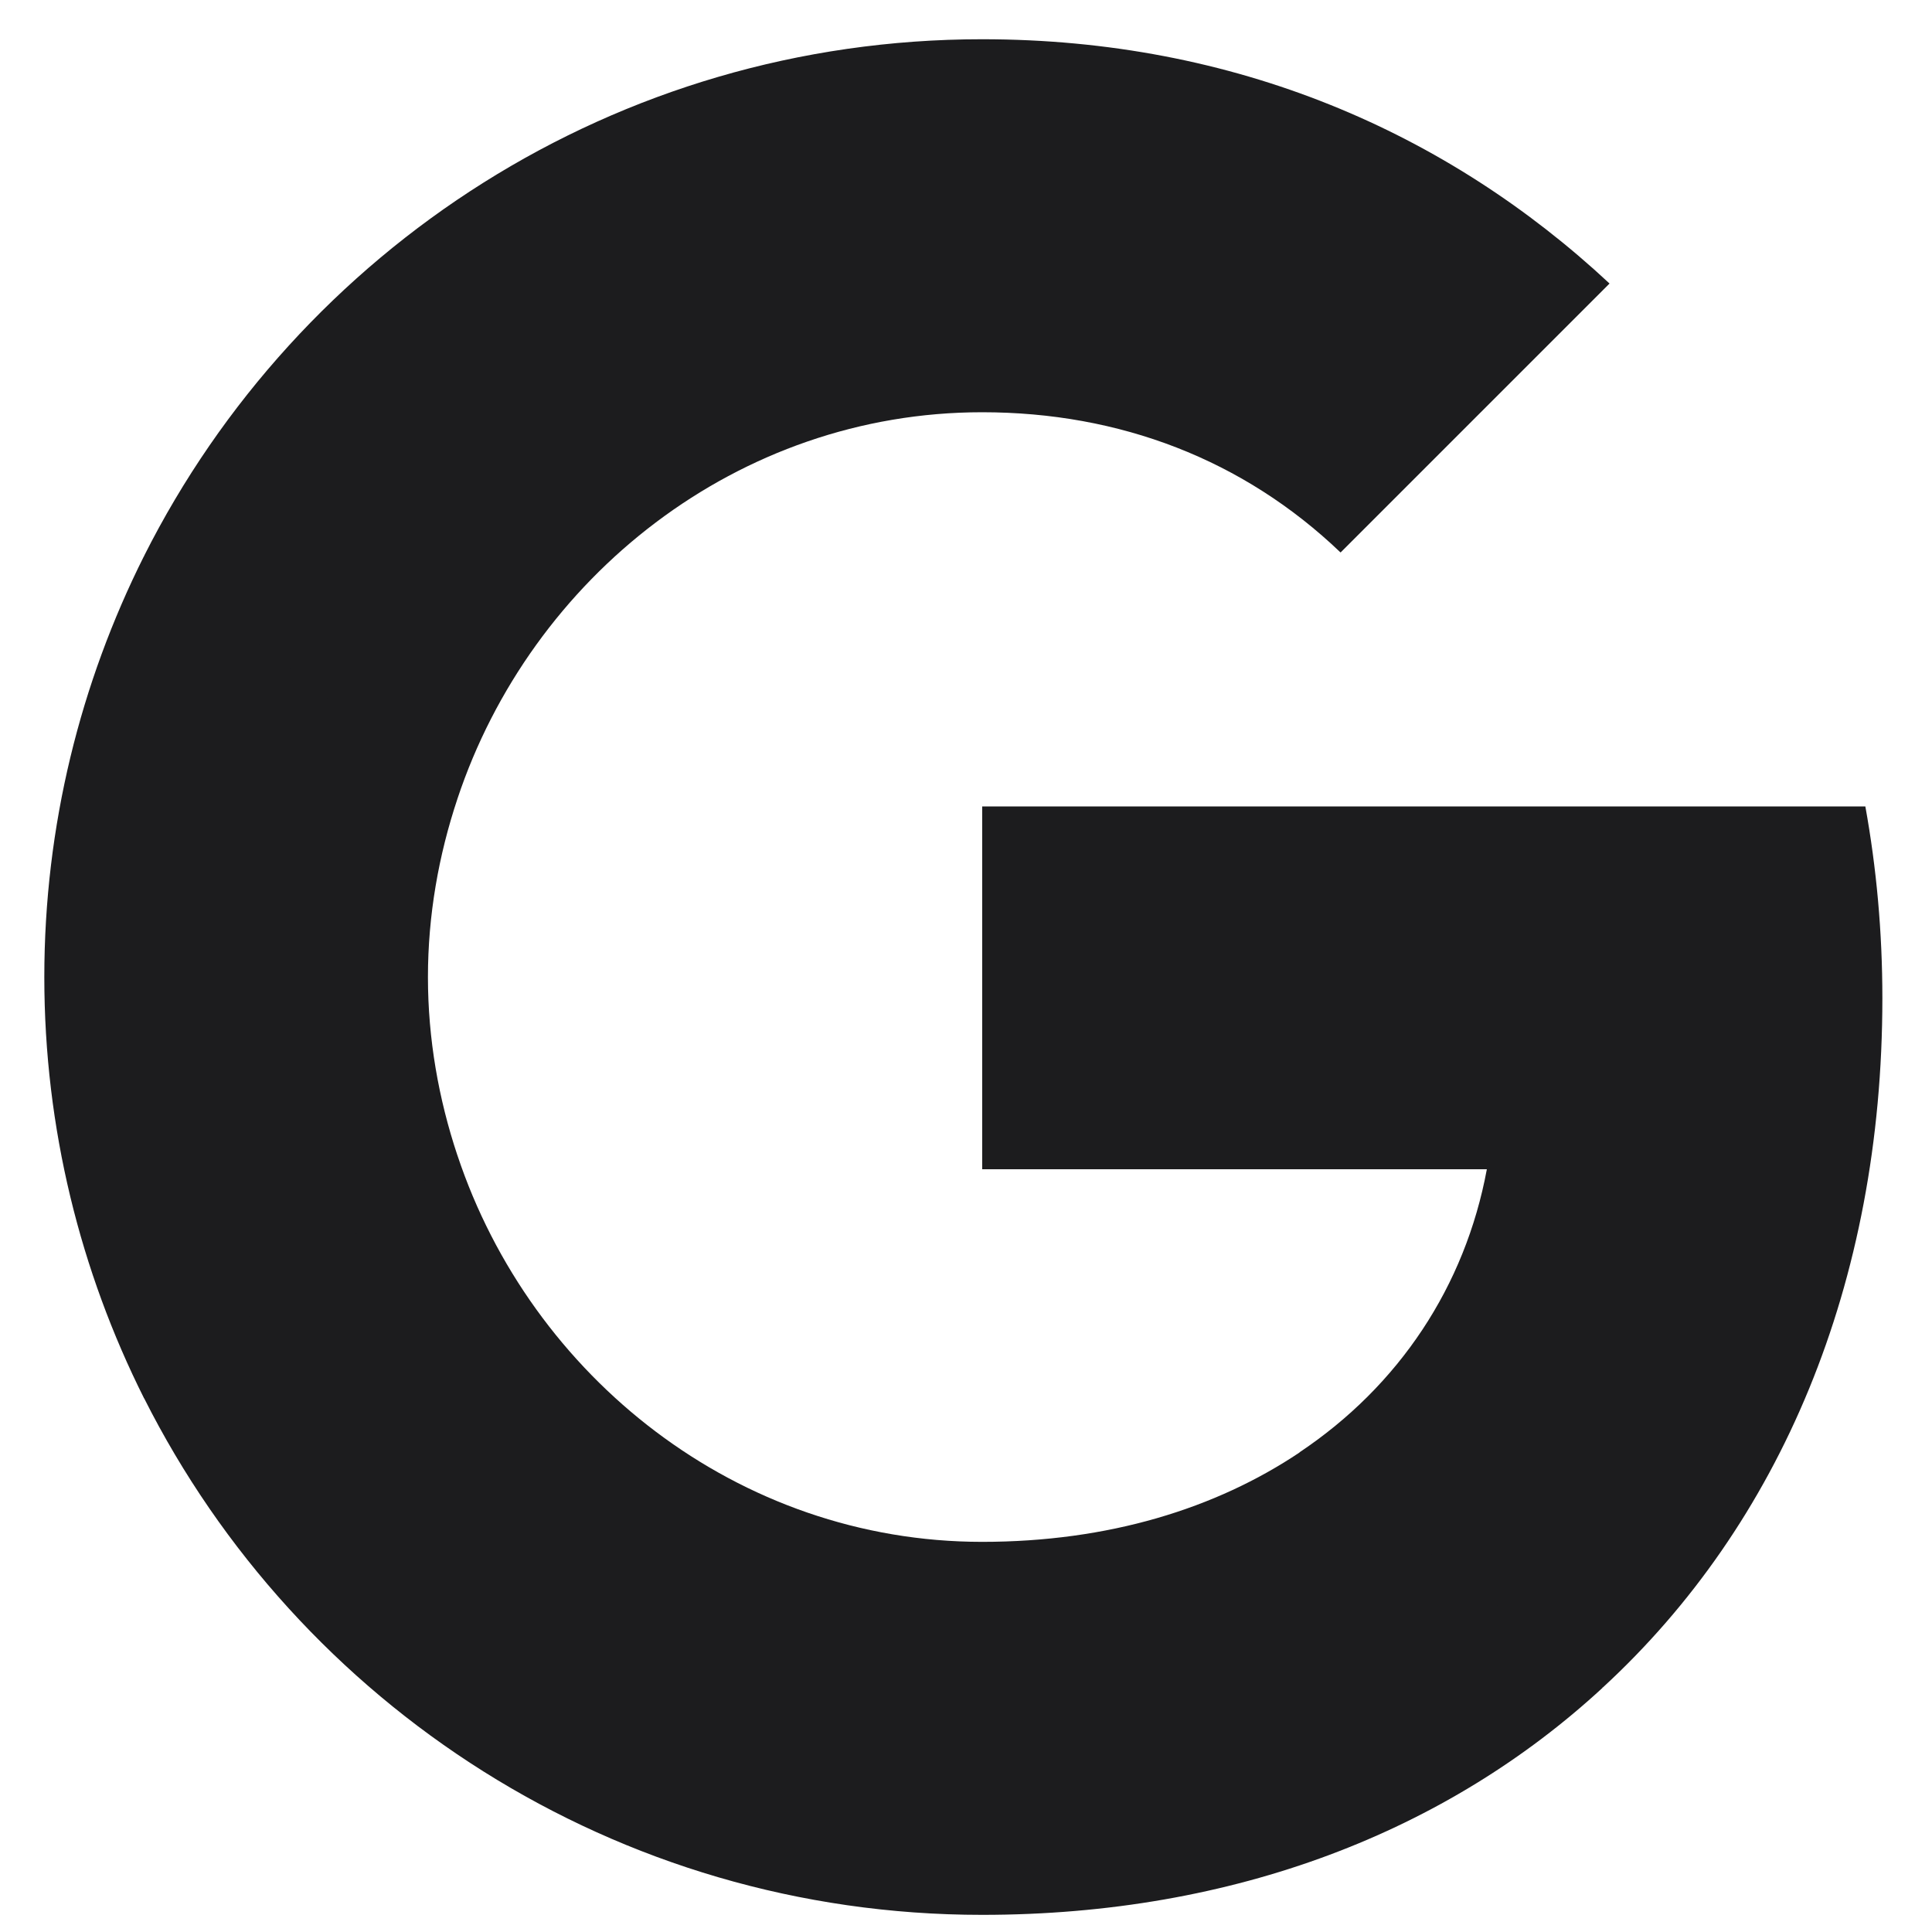
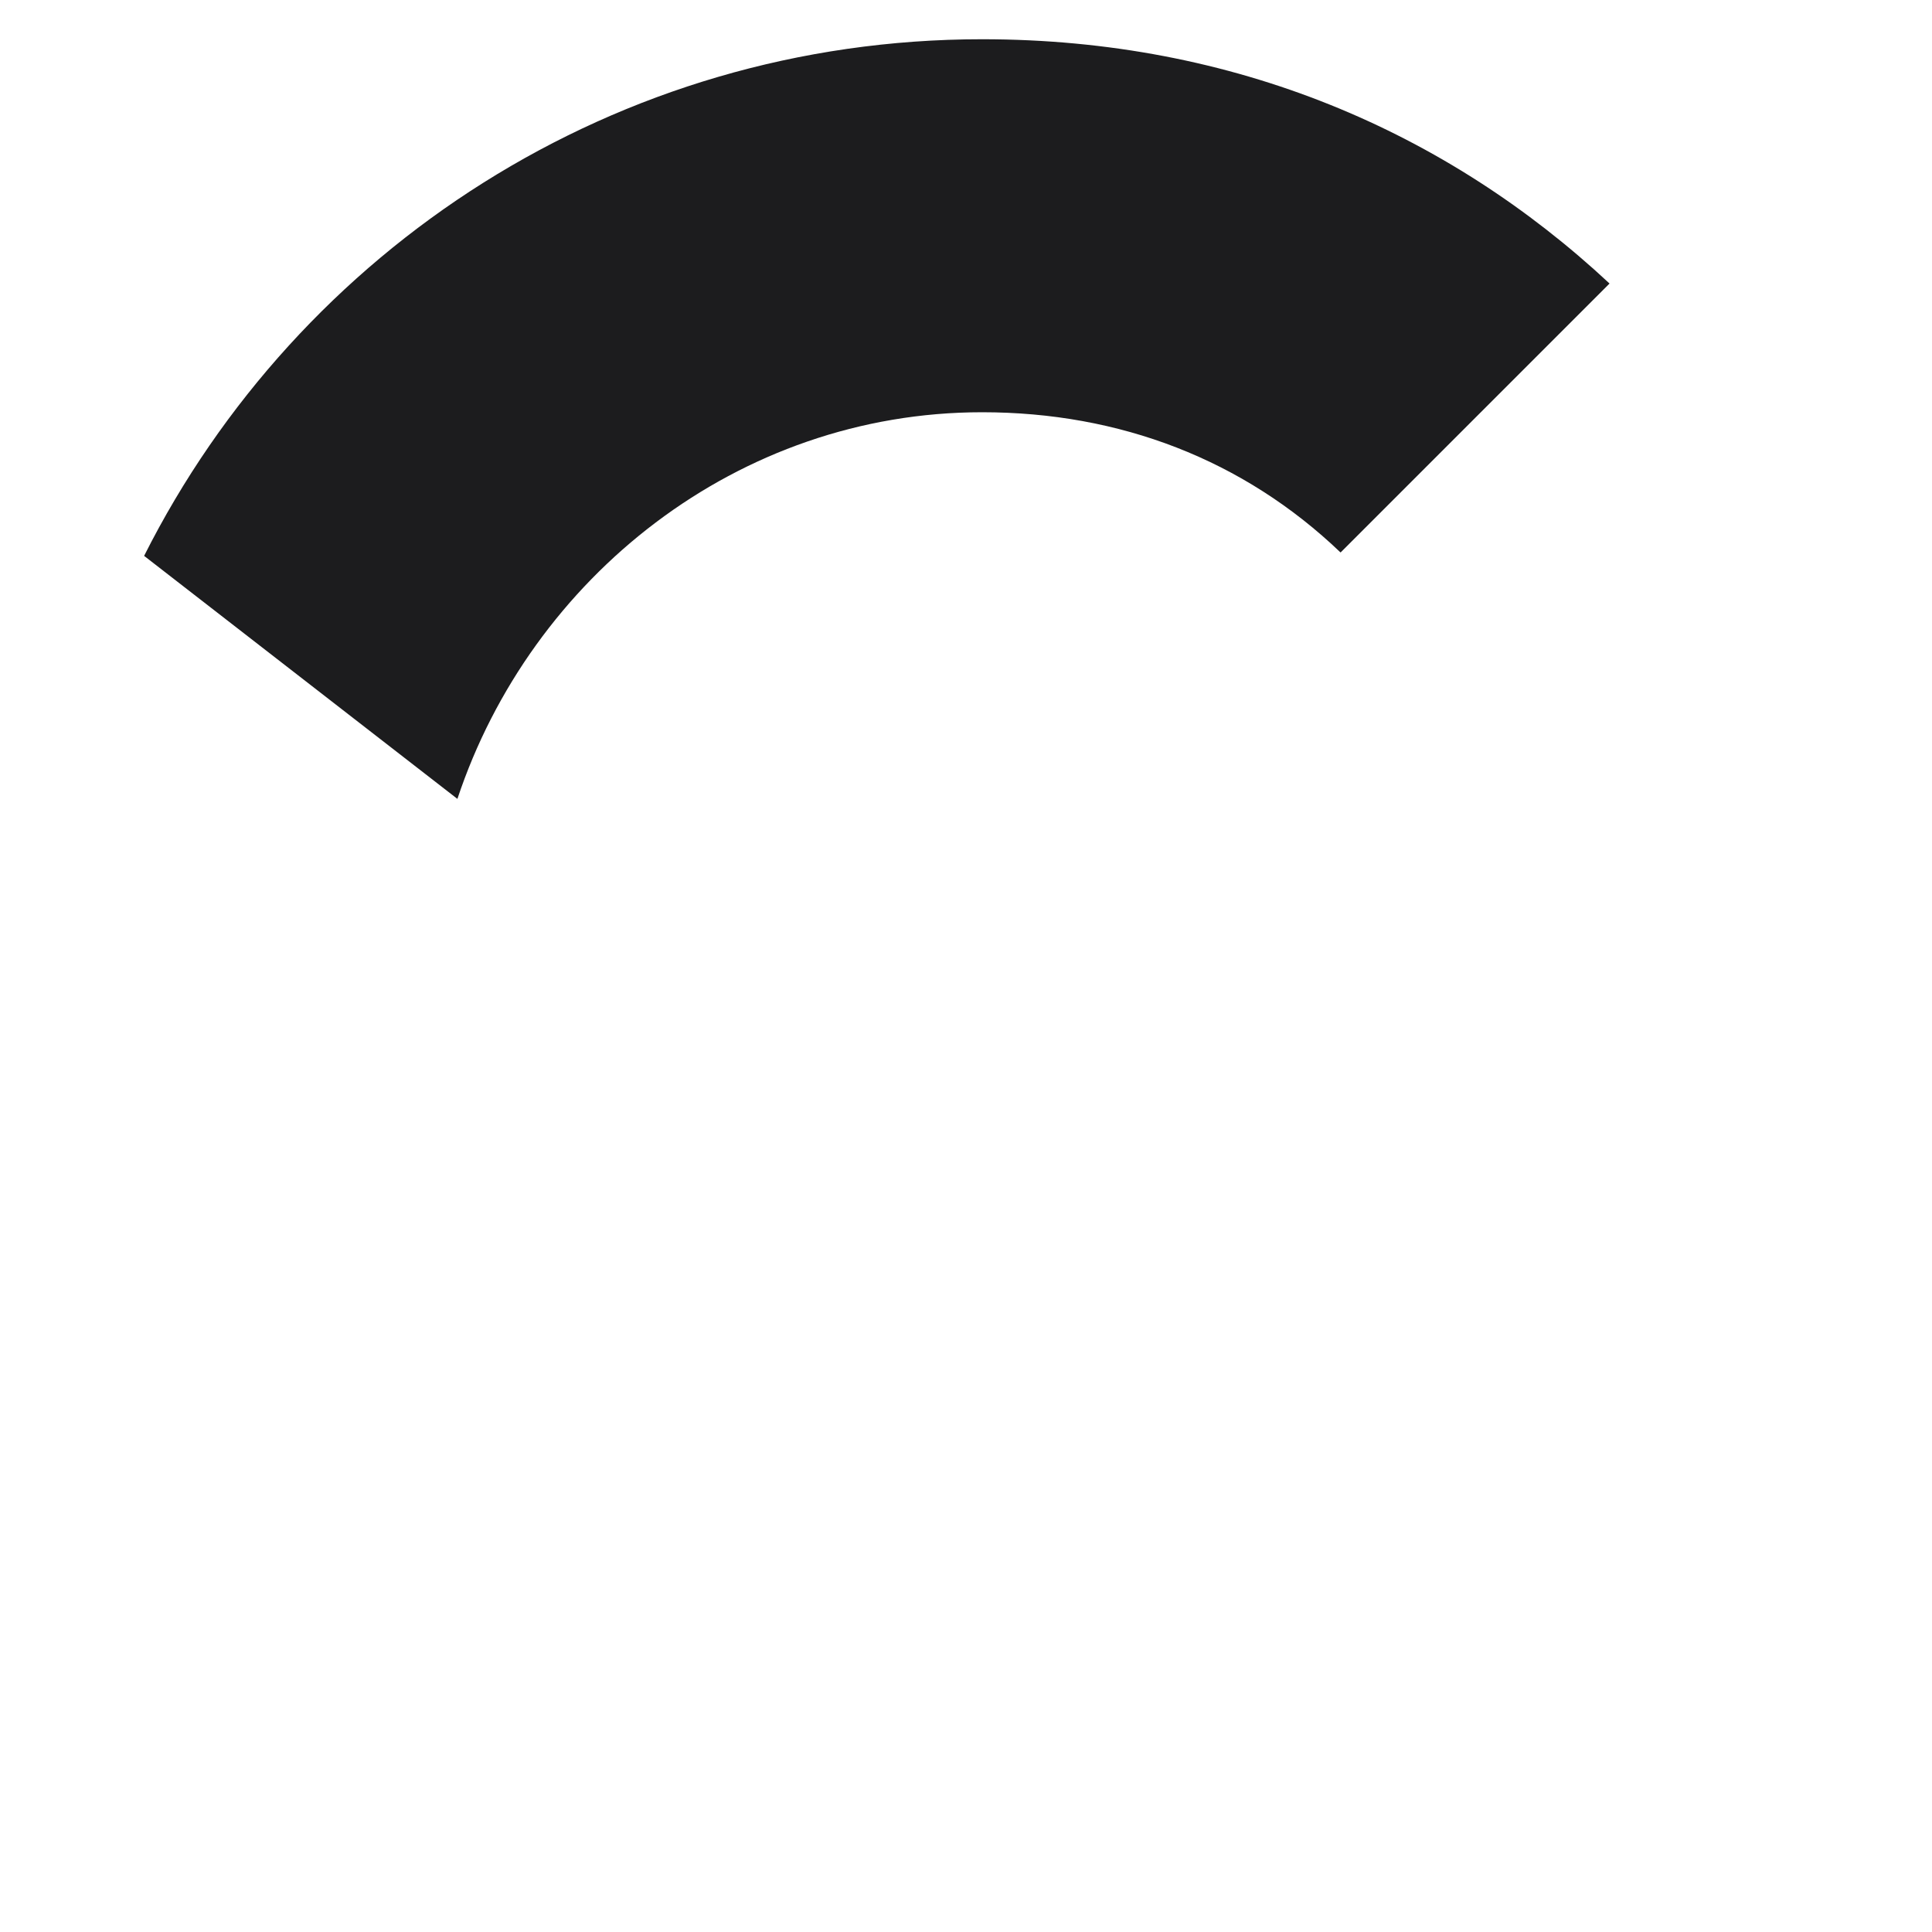
<svg xmlns="http://www.w3.org/2000/svg" width="32" height="32" viewBox="0 0 32 32" fill="none">
-   <path fill-rule="evenodd" clip-rule="evenodd" d="M31.178 16.535C31.178 15.433 31.08 14.374 30.896 13.357H16.268V19.366H24.627C24.267 21.307 23.172 22.952 21.527 24.053V27.951H26.547C29.484 25.247 31.178 21.265 31.178 16.535Z" fill="#1C1C1E" />
-   <path fill-rule="evenodd" clip-rule="evenodd" d="M16.267 31.716C20.461 31.716 23.977 30.325 26.546 27.953L21.527 24.056C20.136 24.988 18.357 25.538 16.267 25.538C12.222 25.538 8.797 22.806 7.576 19.135H2.387V23.159C4.942 28.235 10.195 31.716 16.267 31.716Z" fill="#1C1C1E" />
-   <path fill-rule="evenodd" clip-rule="evenodd" d="M7.576 19.136C7.265 18.204 7.088 17.208 7.088 16.184C7.088 15.161 7.265 14.165 7.576 13.233V9.209H2.386C1.334 11.306 0.734 13.678 0.734 16.184C0.734 18.691 1.334 21.063 2.386 23.16L7.576 19.136Z" fill="#1C1C1E" />
  <path fill-rule="evenodd" clip-rule="evenodd" d="M16.267 6.828C18.547 6.828 20.595 7.612 22.204 9.151L26.659 4.696C23.97 2.189 20.454 0.65 16.267 0.65C10.195 0.65 4.942 4.131 2.387 9.207L7.576 13.232C8.797 9.56 12.222 6.828 16.267 6.828Z" fill="#1C1C1E" />
</svg>